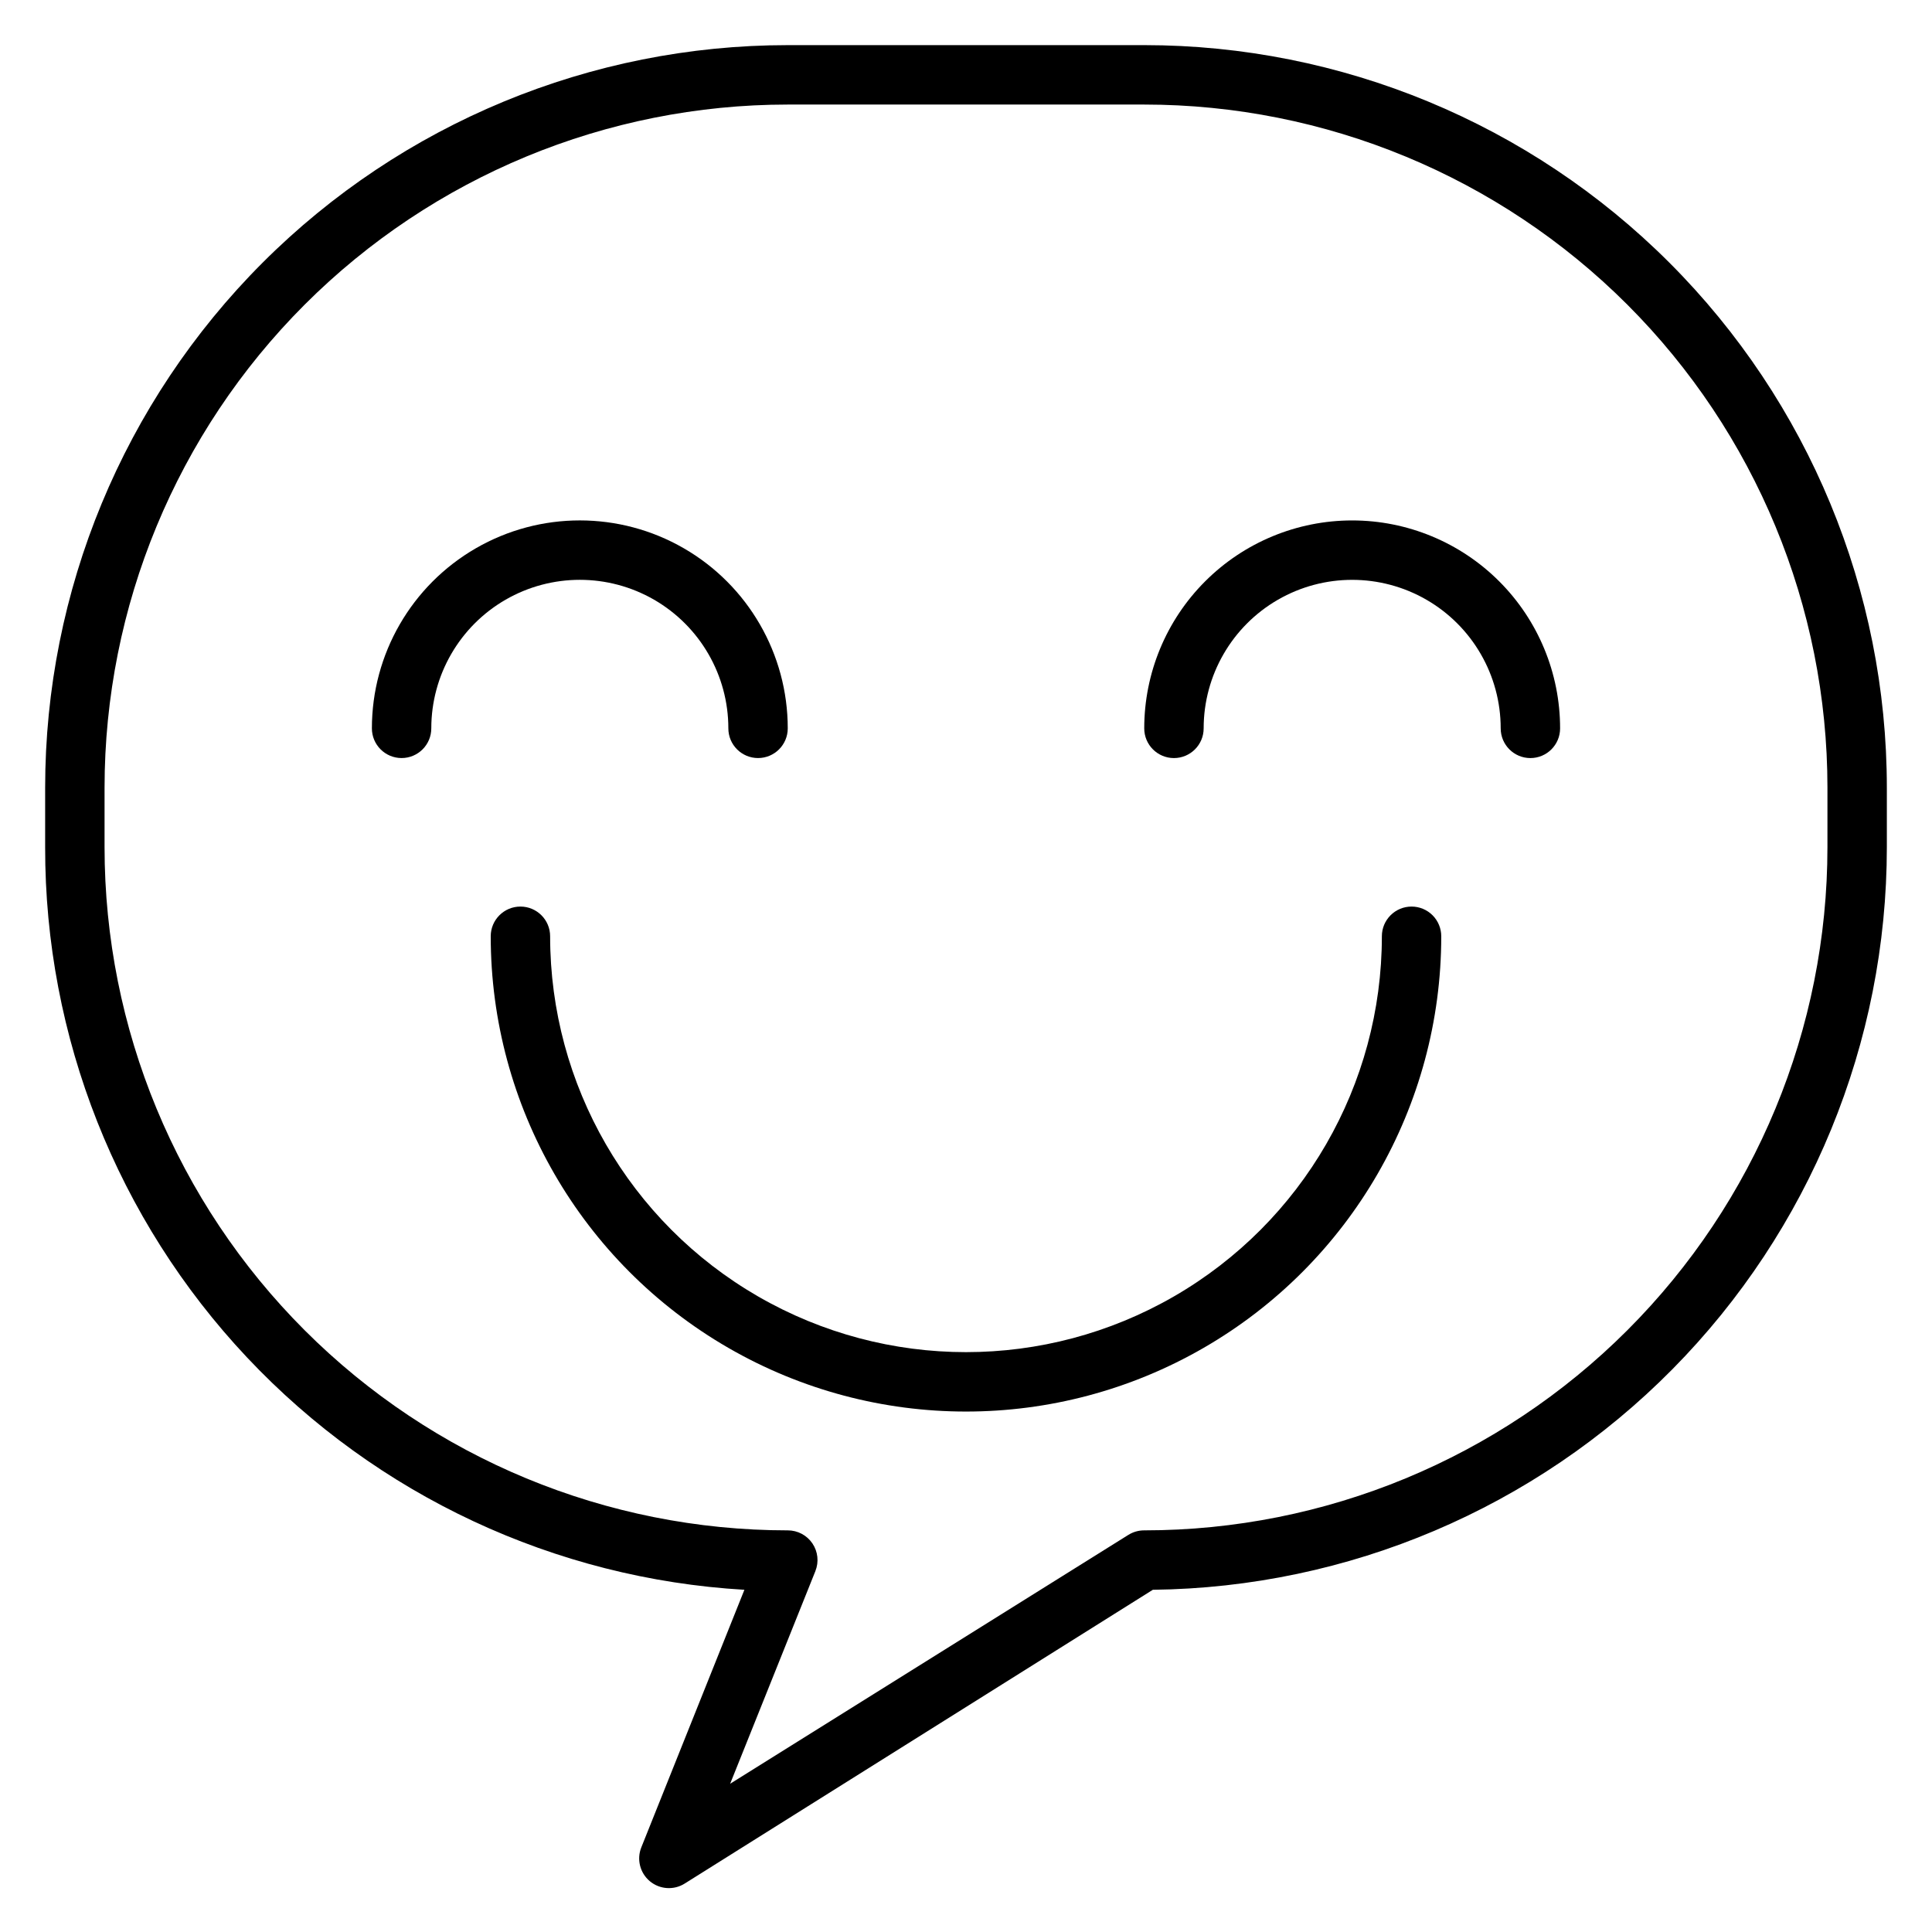
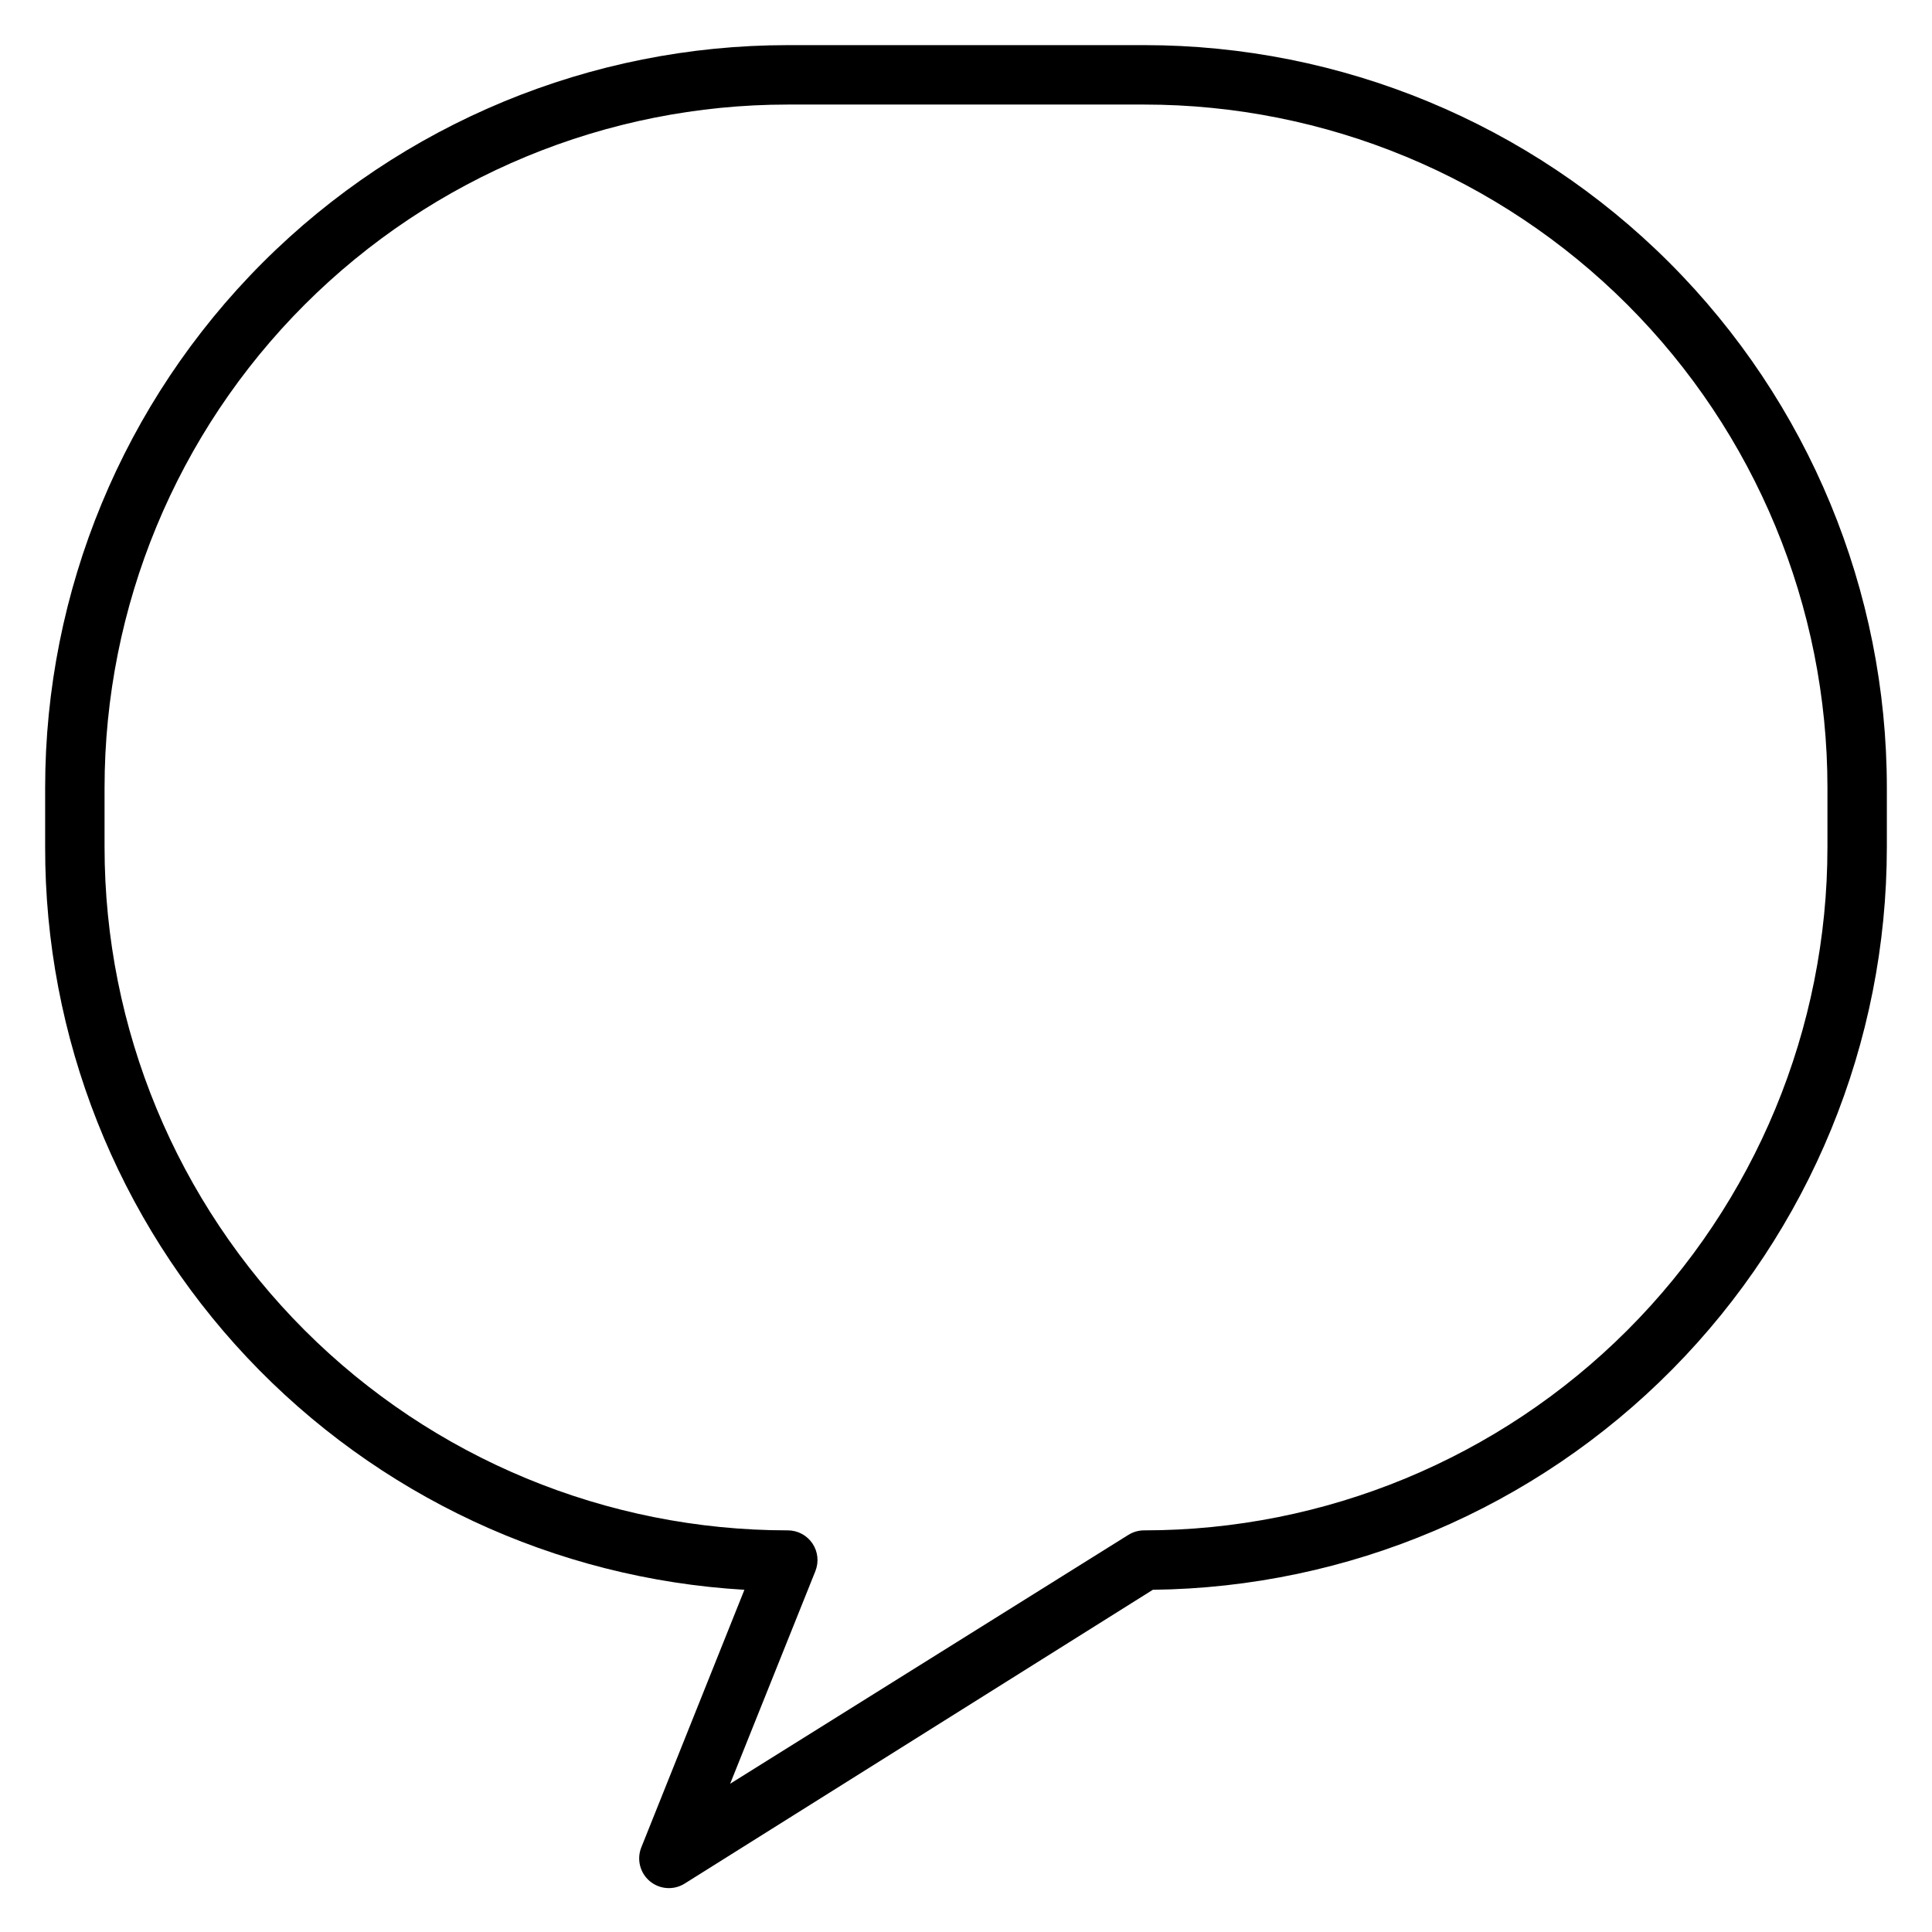
<svg xmlns="http://www.w3.org/2000/svg" fill="#000000" width="800px" height="800px" version="1.1" viewBox="144 144 512 512">
  <g>
    <path d="m447.23 155.96h-94.465c-52.195 0-102.25 20.734-139.16 57.641-36.906 36.91-57.641 86.965-57.641 139.16v15.746c-0.086 50.262 19.066 98.652 53.52 135.25 34.457 36.594 81.613 58.617 131.79 61.555l-27.316 68.25c-1.273 3.164-0.363 6.793 2.254 8.98 2.621 2.188 6.352 2.438 9.238 0.621l124.06-77.852c51.801-0.602 101.27-21.602 137.69-58.445 36.414-36.84 56.836-86.555 56.832-138.36v-15.746c0-52.195-20.734-102.25-57.641-139.16-36.91-36.906-86.965-57.641-139.16-57.641zm181.06 212.55c0 48.02-19.078 94.07-53.031 128.02-33.957 33.957-80.008 53.031-128.03 53.031-1.473-0.004-2.918 0.406-4.172 1.18l-105.56 65.969 22.594-56.363h-0.004c0.969-2.422 0.672-5.16-0.785-7.32-1.469-2.172-3.914-3.469-6.535-3.465-48.02 0-94.07-19.074-128.03-53.031-33.953-33.953-53.027-80.004-53.027-128.02v-15.746c0-48.02 19.074-94.07 53.027-128.03 33.957-33.953 80.008-53.027 128.03-53.027h94.465c48.02 0 94.07 19.074 128.03 53.027 33.953 33.957 53.031 80.008 53.031 128.03z" />
-     <path d="m337.02 337.02c0 4.348 3.523 7.871 7.871 7.871 4.348 0 7.871-3.523 7.871-7.871 0-19.688-10.504-37.879-27.551-47.723-17.051-9.844-38.055-9.844-55.105 0-17.047 9.844-27.551 28.035-27.551 47.723 0 4.348 3.523 7.871 7.871 7.871 4.348 0 7.871-3.523 7.871-7.871 0-14.062 7.504-27.059 19.68-34.09 12.18-7.027 27.184-7.027 39.363 0 12.176 7.031 19.68 20.027 19.68 34.09z" />
-     <path d="m502.34 281.92c-14.617 0-28.633 5.805-38.965 16.141-10.336 10.332-16.141 24.348-16.141 38.965 0 4.348 3.523 7.871 7.871 7.871 4.348 0 7.875-3.523 7.875-7.871 0-14.062 7.5-27.059 19.68-34.09 12.176-7.027 27.18-7.027 39.359 0 12.176 7.031 19.68 20.027 19.68 34.09 0 4.348 3.523 7.871 7.871 7.871s7.871-3.523 7.871-7.871c0-14.617-5.805-28.633-16.137-38.965-10.336-10.336-24.352-16.141-38.965-16.141z" />
-     <path d="m518.08 384.25c-4.348 0-7.871 3.523-7.871 7.871 0 39.375-21.004 75.758-55.105 95.445-34.098 19.688-76.109 19.688-110.21 0-34.098-19.688-55.105-56.07-55.105-95.445 0-4.348-3.523-7.871-7.871-7.871-4.348 0-7.871 3.523-7.871 7.871 0 45 24.004 86.582 62.977 109.08 38.969 22.5 86.98 22.5 125.95 0 38.969-22.496 62.973-64.078 62.973-109.08 0-2.086-0.828-4.09-2.305-5.566-1.477-1.477-3.477-2.305-5.566-2.305z" />
+     <path d="m337.02 337.02z" />
  </g>
</svg>